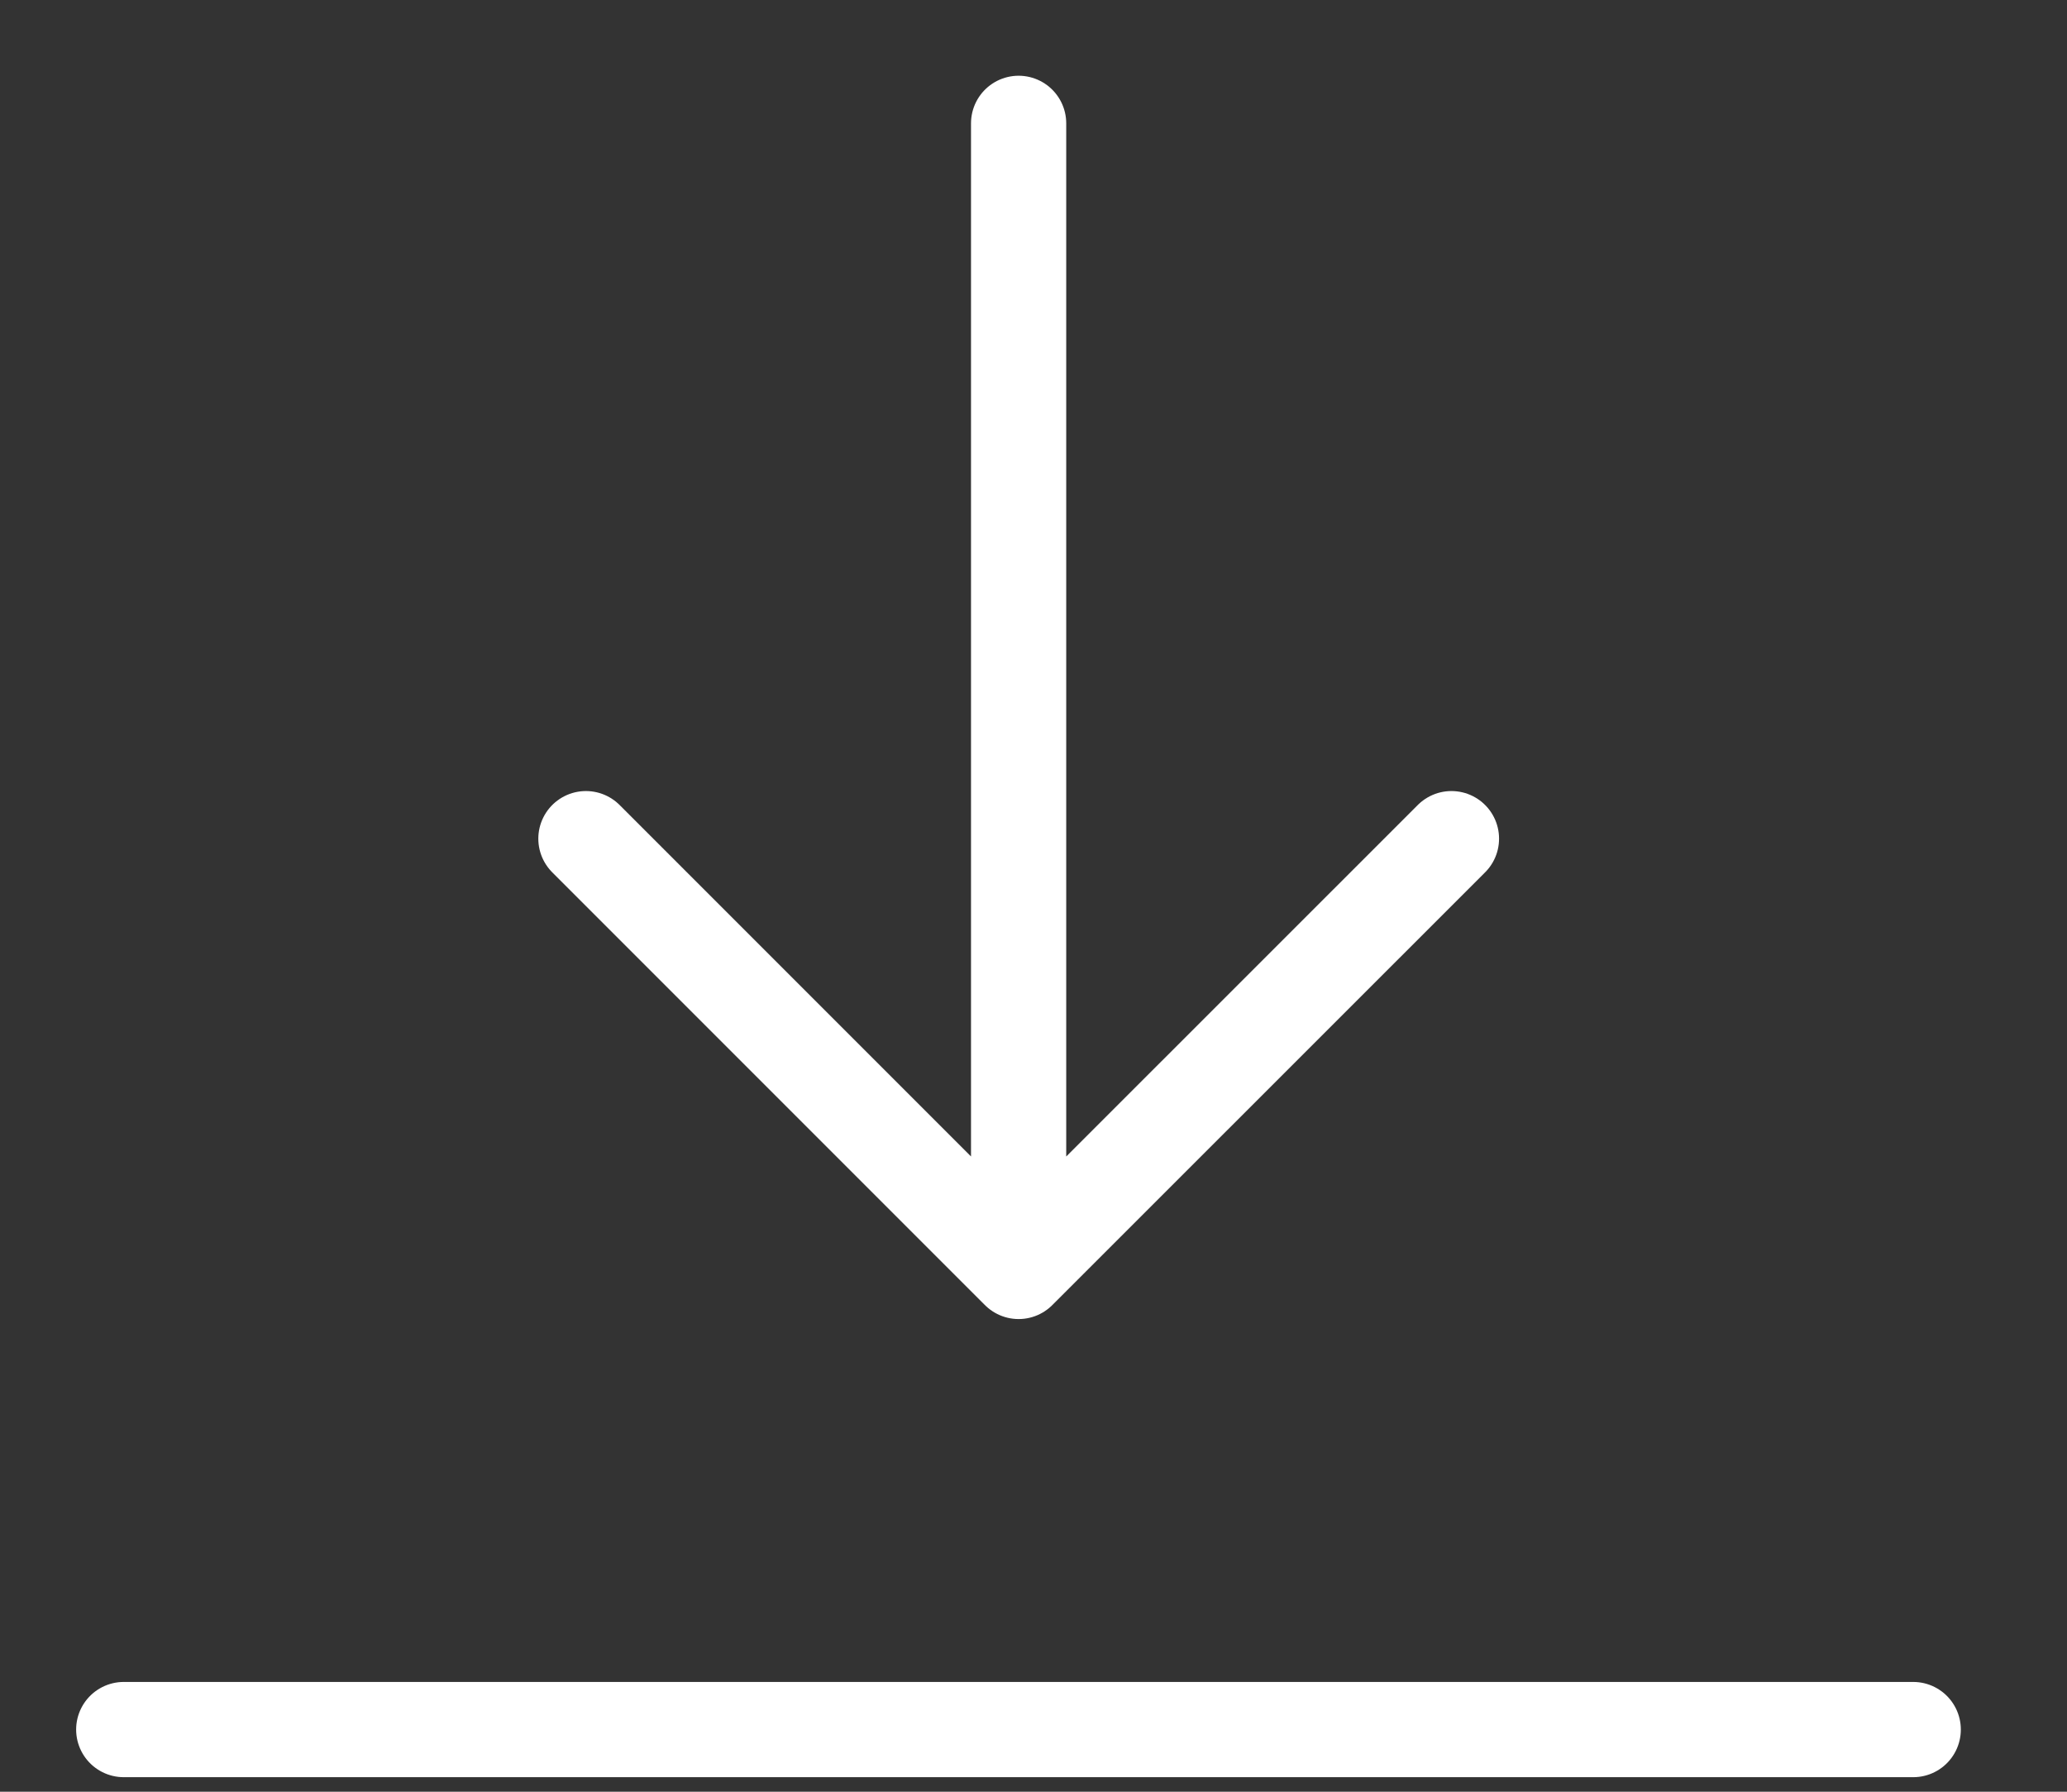
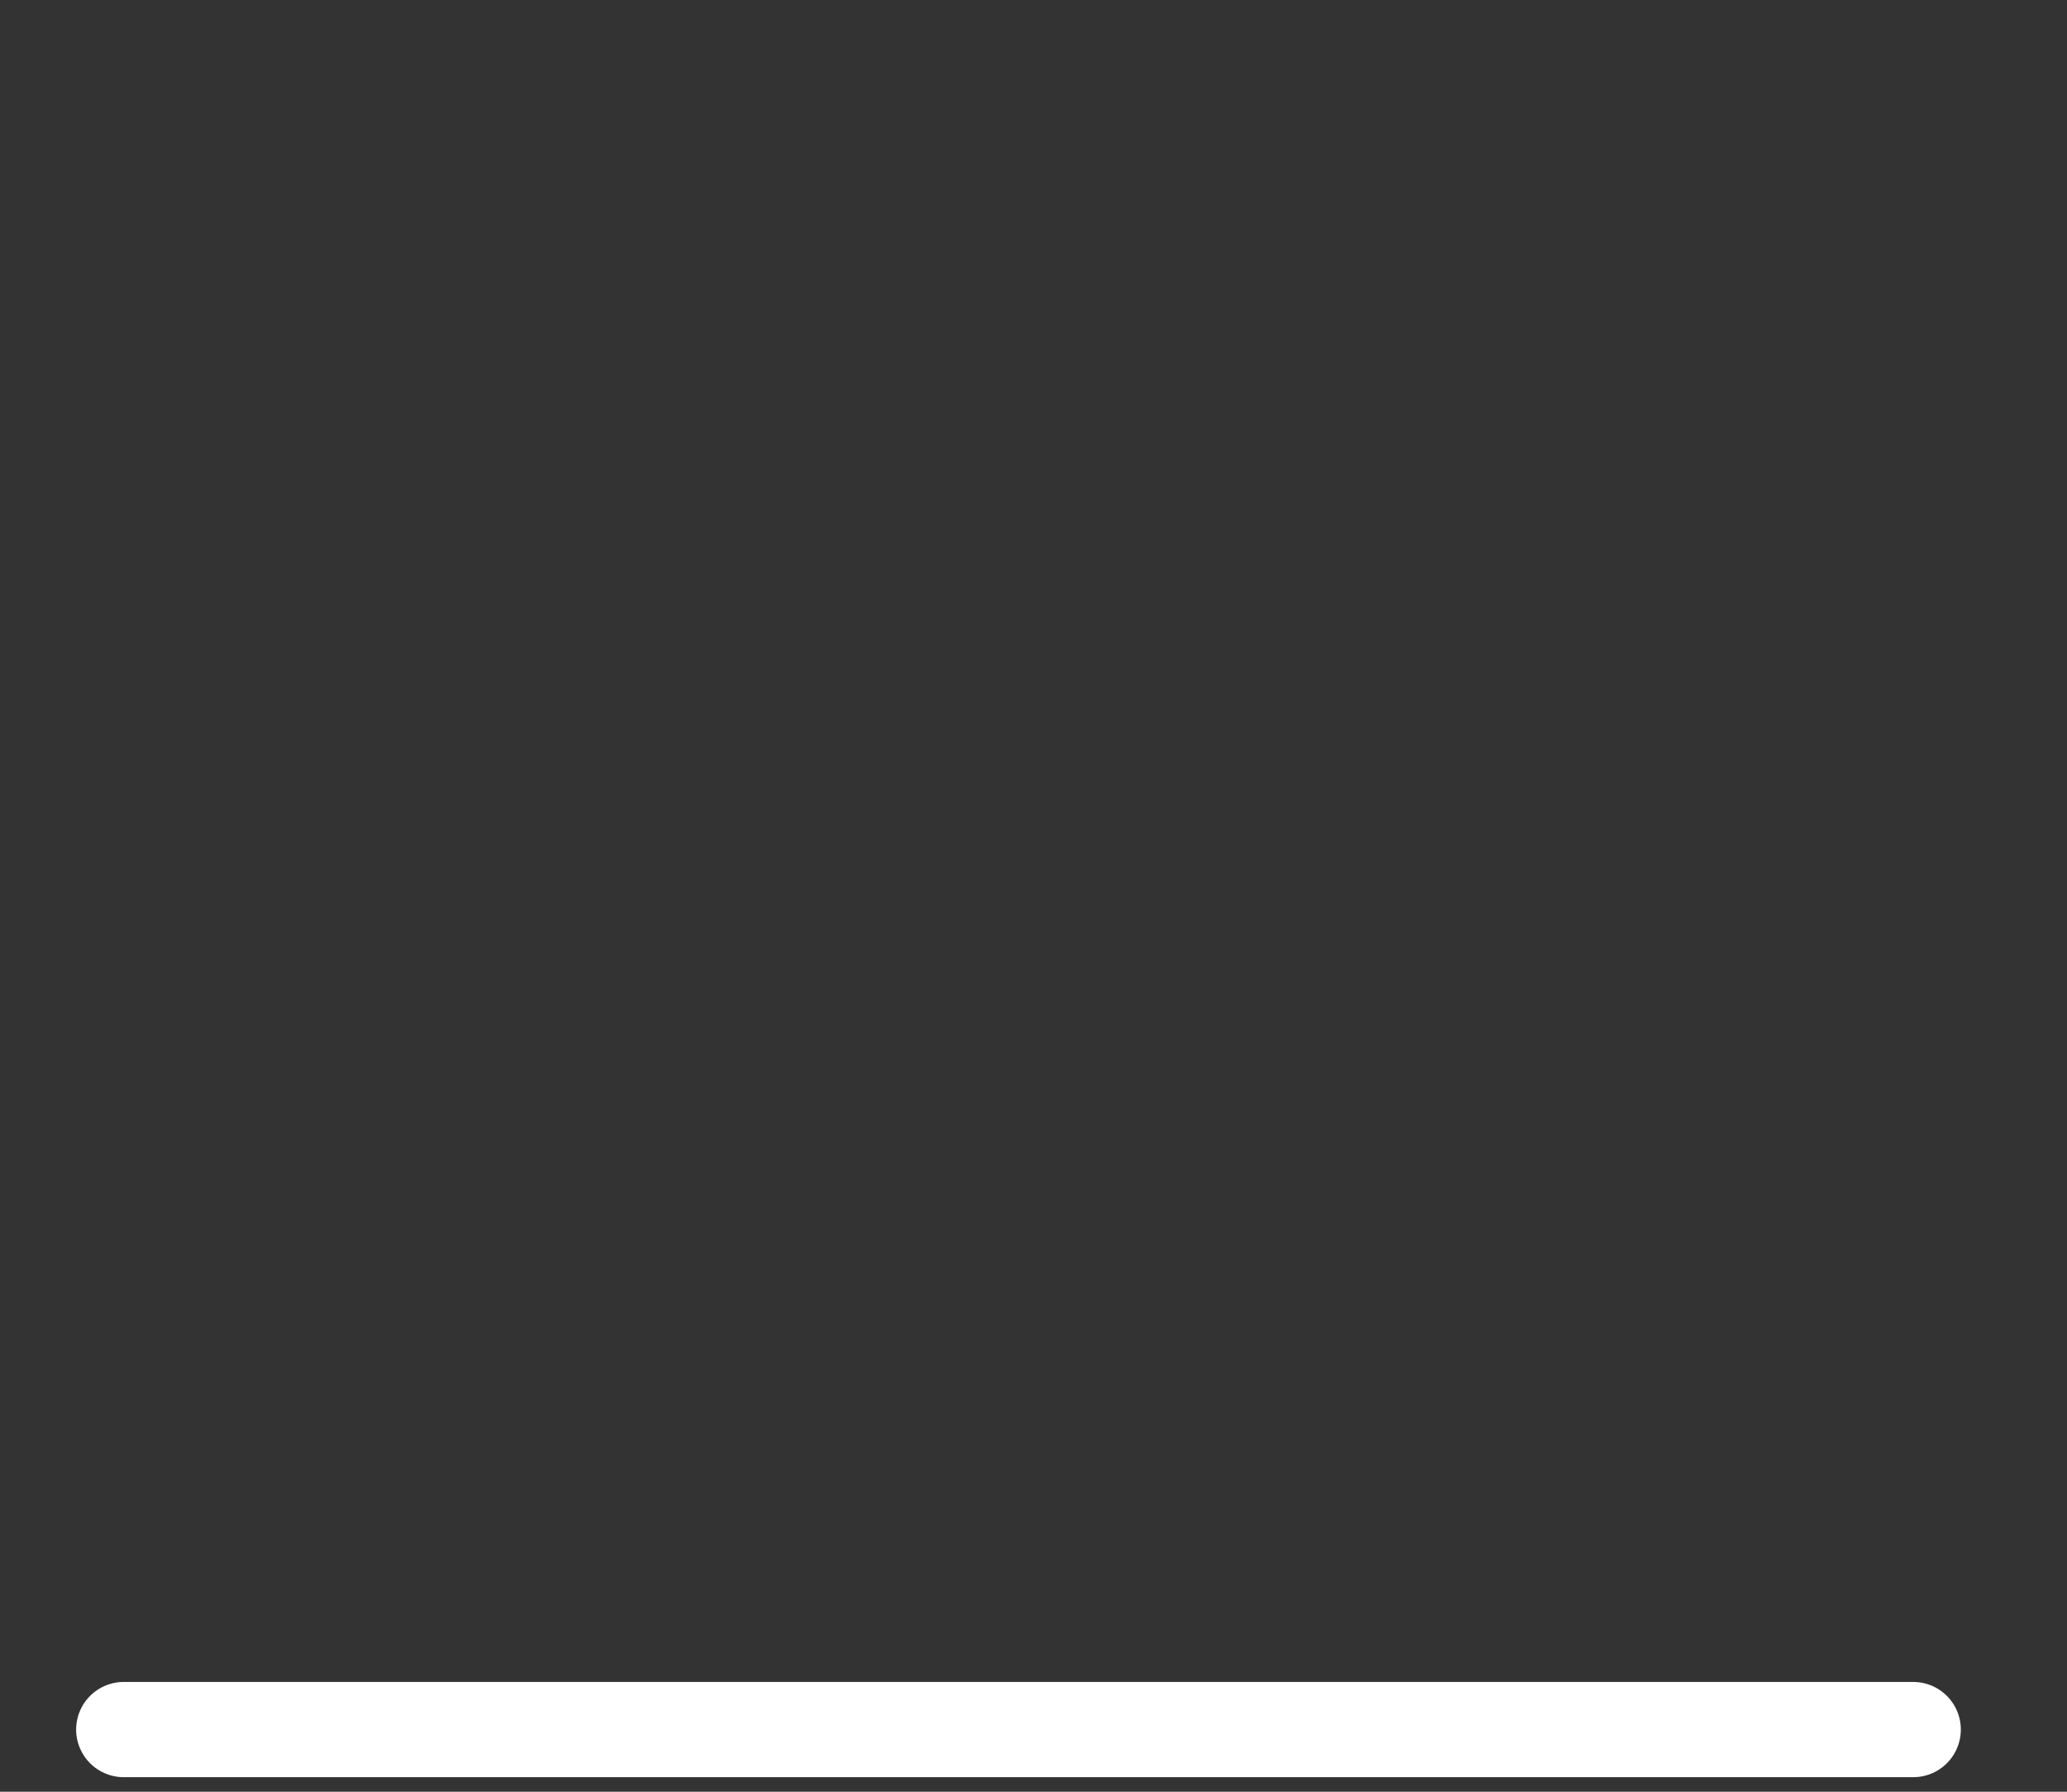
<svg xmlns="http://www.w3.org/2000/svg" width="15" height="13" viewBox="0 0 15 13" fill="none">
  <rect x="0" y="0" width="15" height="13" fill="#333333" stroke="none" />
  <g id="Group 40825">
-     <path id="Vector 7182" d="M7.392 0.895V9.225M7.392 9.225L10.533 6.085M7.392 9.225L4.252 6.085" stroke="white" stroke-width="0.691" stroke-linecap="round" />
    <line id="Line 3" x1="0.898" y1="12.549" x2="13.884" y2="12.549" stroke="white" stroke-width="0.691" stroke-linecap="round" />
  </g>
</svg>